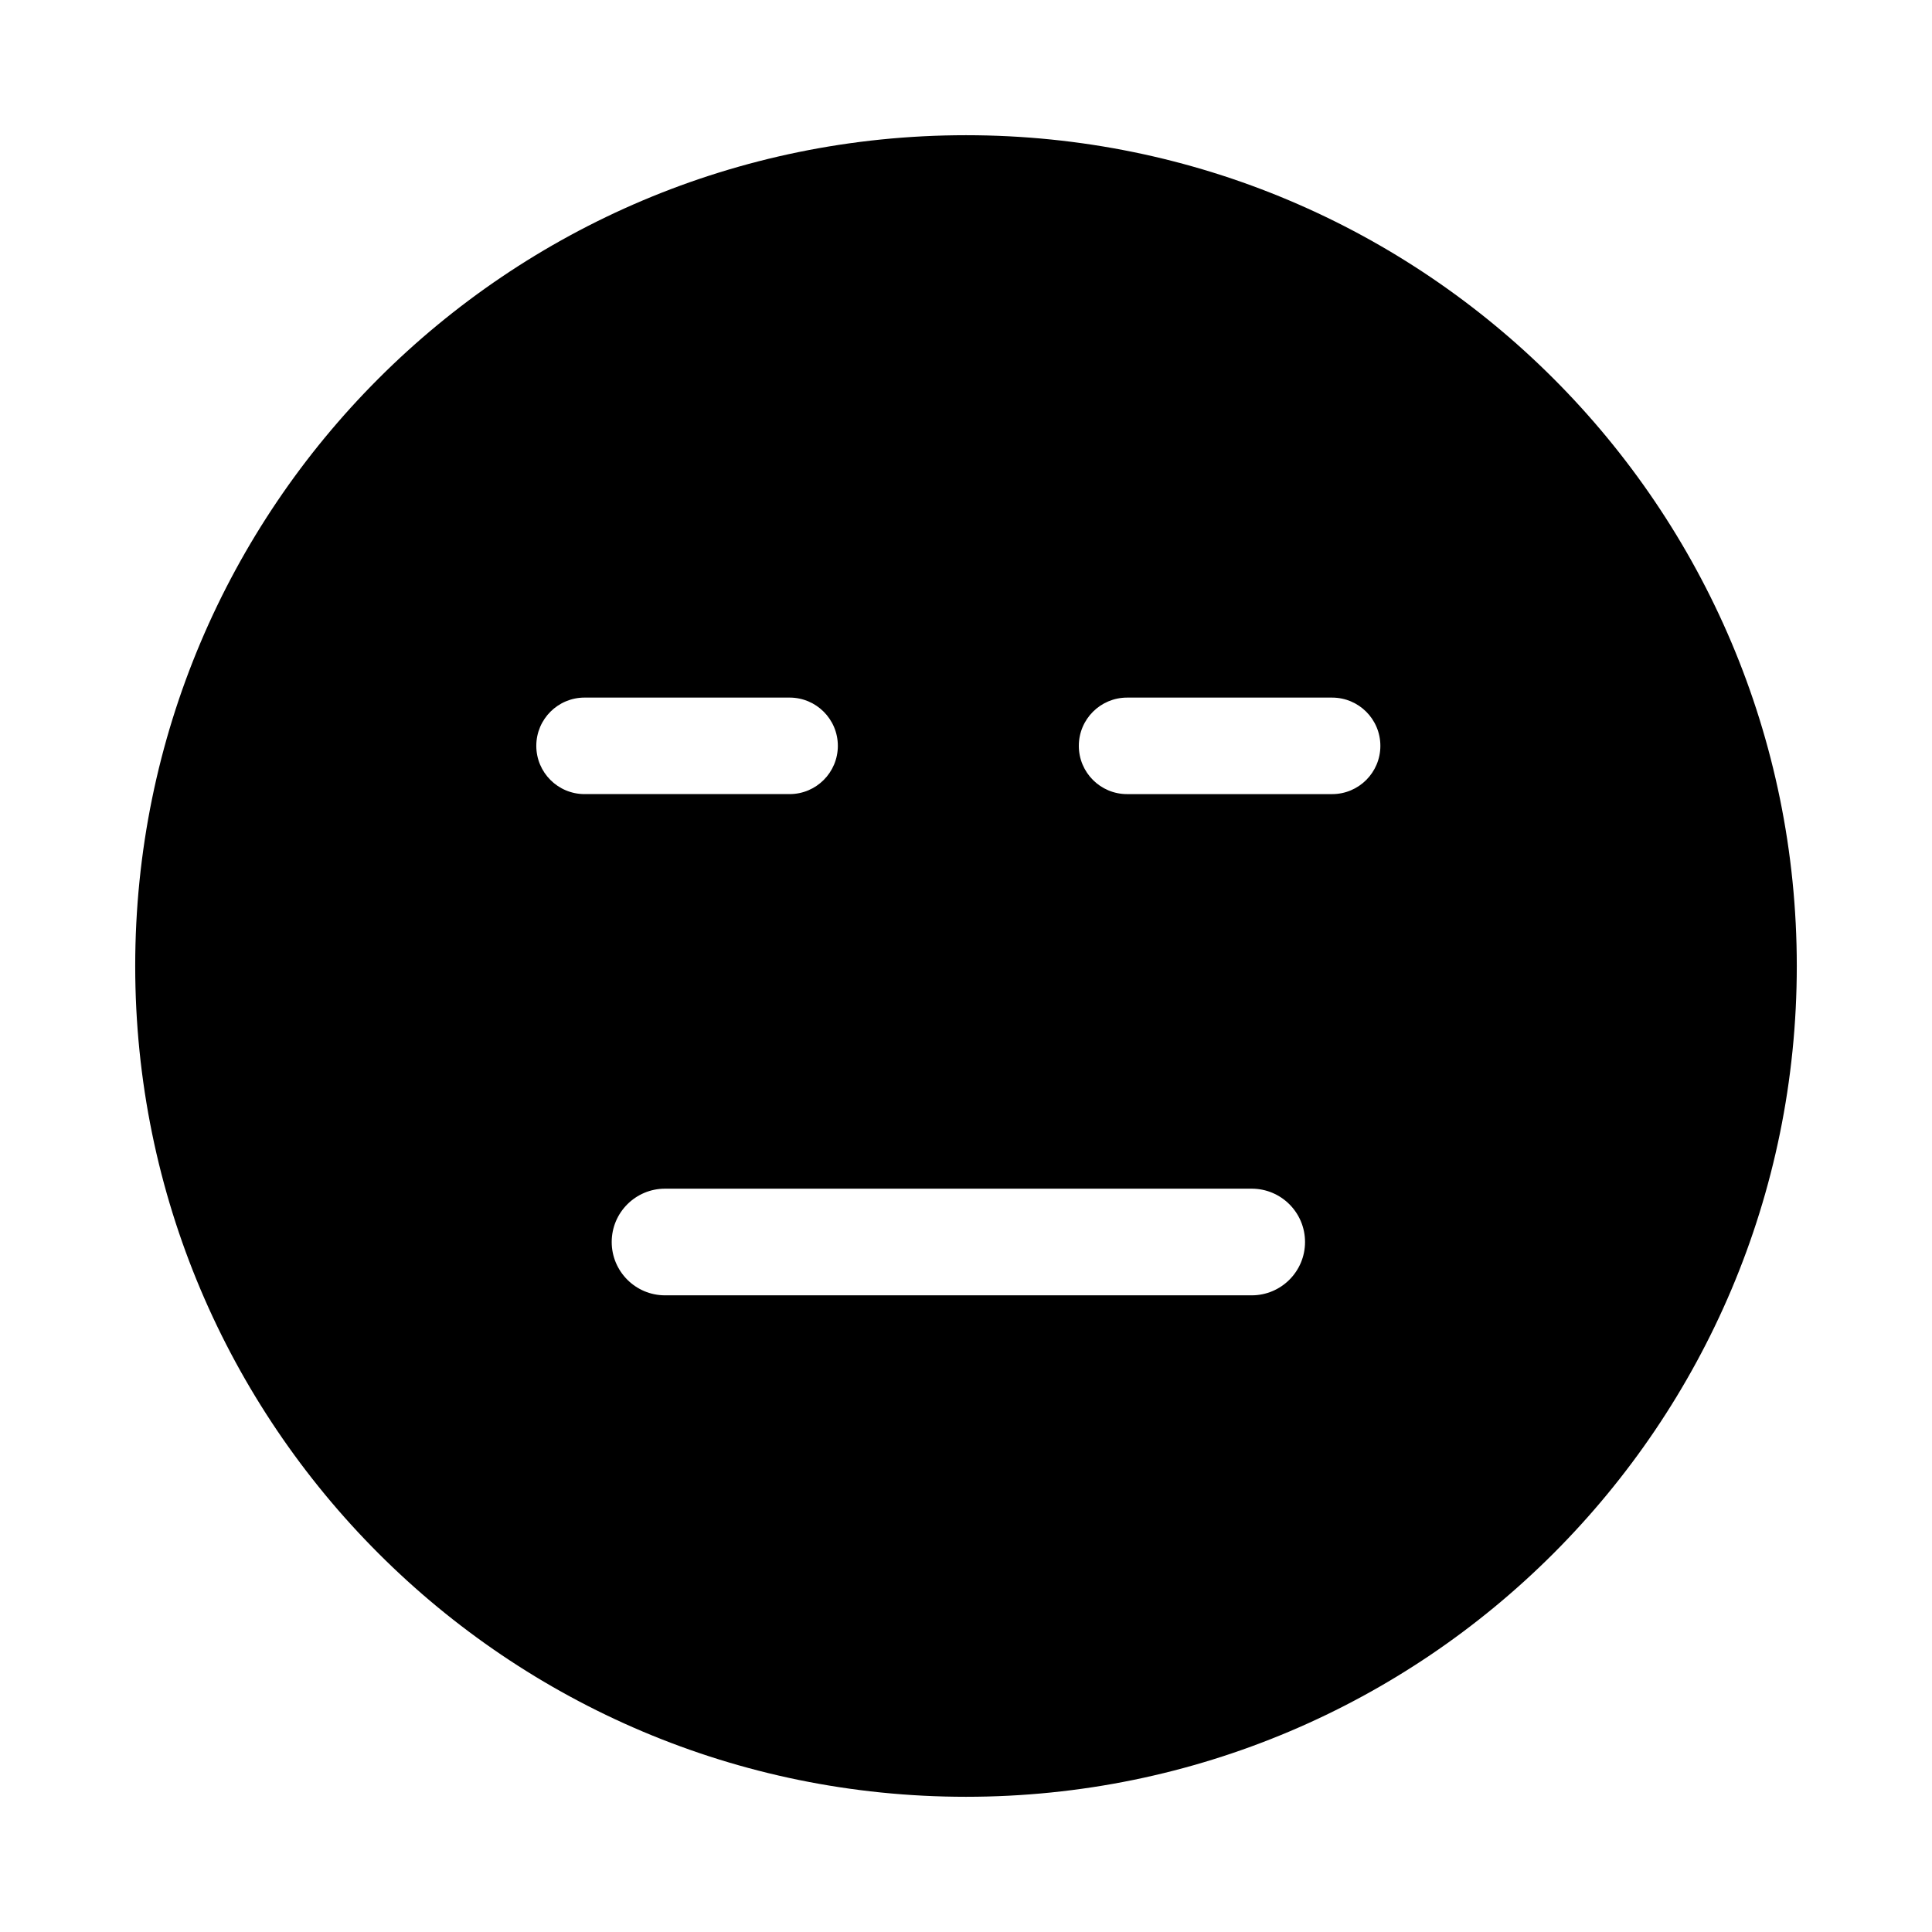
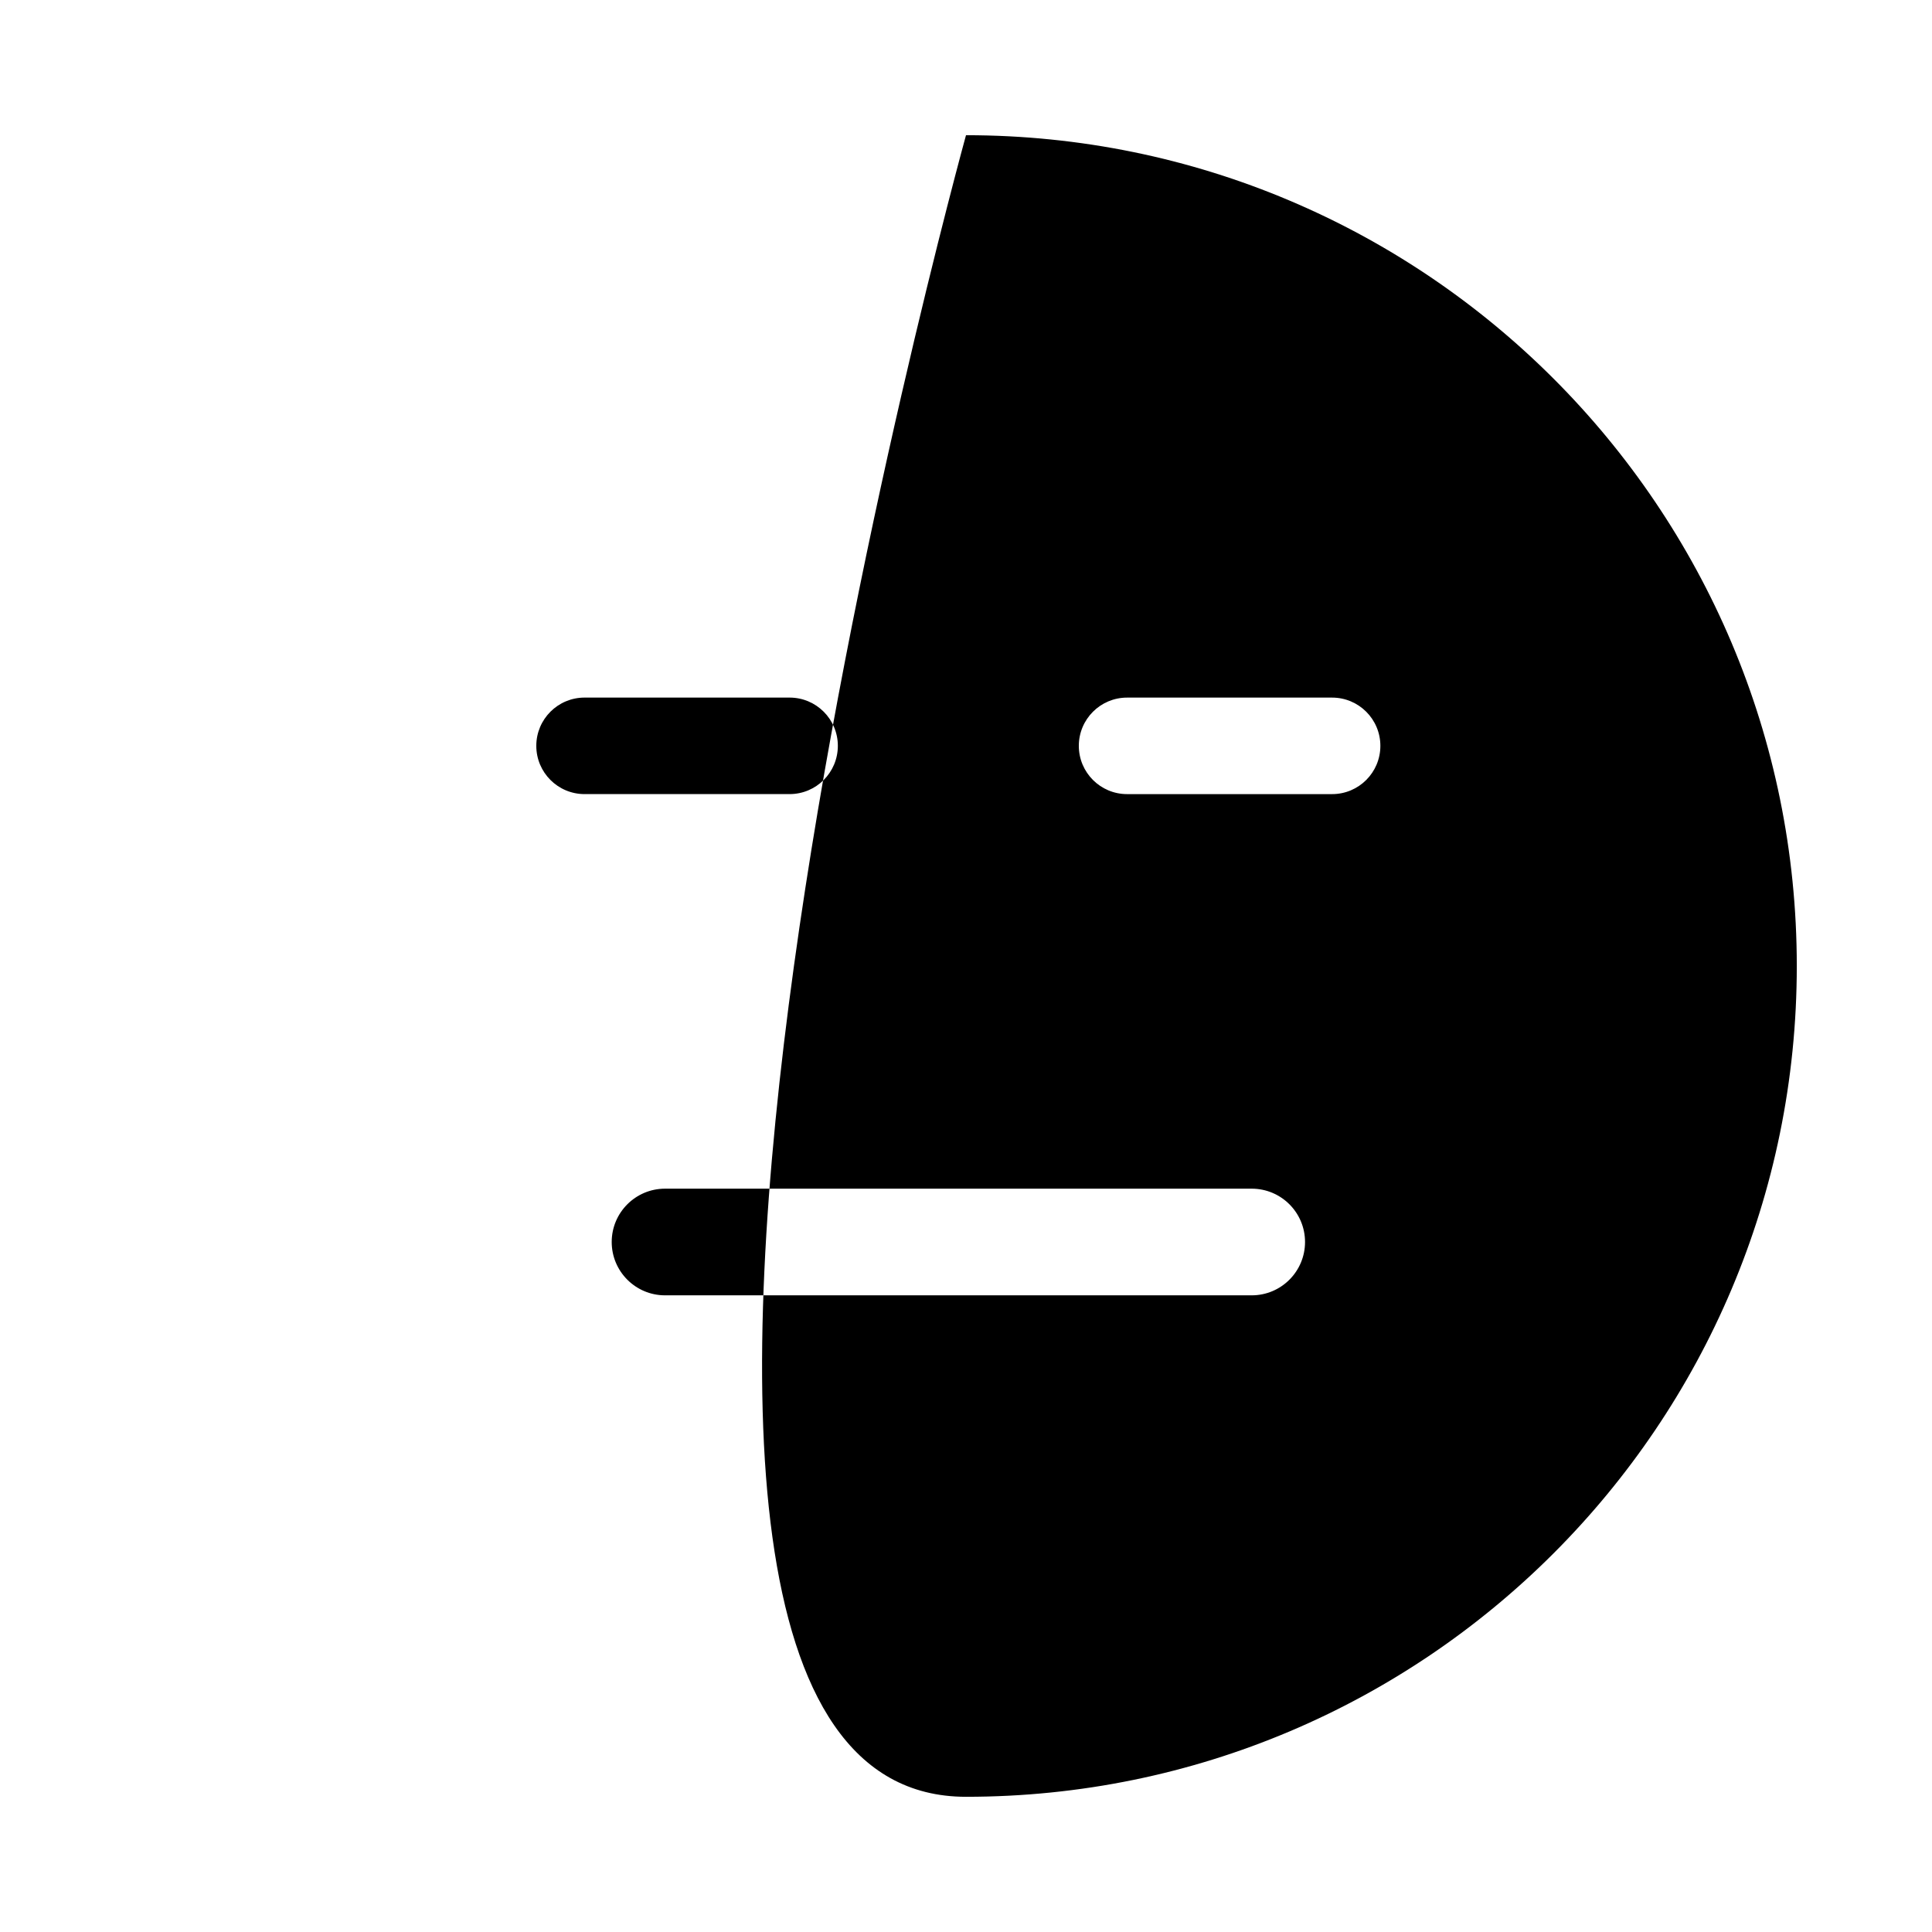
<svg xmlns="http://www.w3.org/2000/svg" version="1.1" id="Layer_1_copy_3" x="0px" y="0px" width="126px" height="126px" viewBox="0 0 126 126" enable-background="new 0 0 126 126" xml:space="preserve">
  <g>
-     <path d="M63,8.818C33.076,8.818,8.818,33.076,8.818,63S33.076,117.182,63,117.182S117.182,92.924,117.182,63S92.924,8.818,63,8.818   z M34.976,48.642c0-1.738,1.409-3.147,3.147-3.147h13.372c1.738,0,3.147,1.409,3.147,3.147s-1.409,3.147-3.147,3.147H38.123   C36.385,51.789,34.976,50.38,34.976,48.642z M81.632,84.478H43.373c-1.921,0-3.479-1.557-3.479-3.478s1.558-3.478,3.479-3.478   h38.259c1.921,0,3.479,1.557,3.479,3.478S83.553,84.478,81.632,84.478z M86.877,51.79H73.505c-1.737,0-3.147-1.409-3.147-3.147   s1.41-3.147,3.147-3.147h13.372c1.738,0,3.147,1.409,3.147,3.147S88.615,51.79,86.877,51.79z" />
+     <path d="M63,8.818S33.076,117.182,63,117.182S117.182,92.924,117.182,63S92.924,8.818,63,8.818   z M34.976,48.642c0-1.738,1.409-3.147,3.147-3.147h13.372c1.738,0,3.147,1.409,3.147,3.147s-1.409,3.147-3.147,3.147H38.123   C36.385,51.789,34.976,50.38,34.976,48.642z M81.632,84.478H43.373c-1.921,0-3.479-1.557-3.479-3.478s1.558-3.478,3.479-3.478   h38.259c1.921,0,3.479,1.557,3.479,3.478S83.553,84.478,81.632,84.478z M86.877,51.79H73.505c-1.737,0-3.147-1.409-3.147-3.147   s1.41-3.147,3.147-3.147h13.372c1.738,0,3.147,1.409,3.147,3.147S88.615,51.79,86.877,51.79z" />
  </g>
</svg>